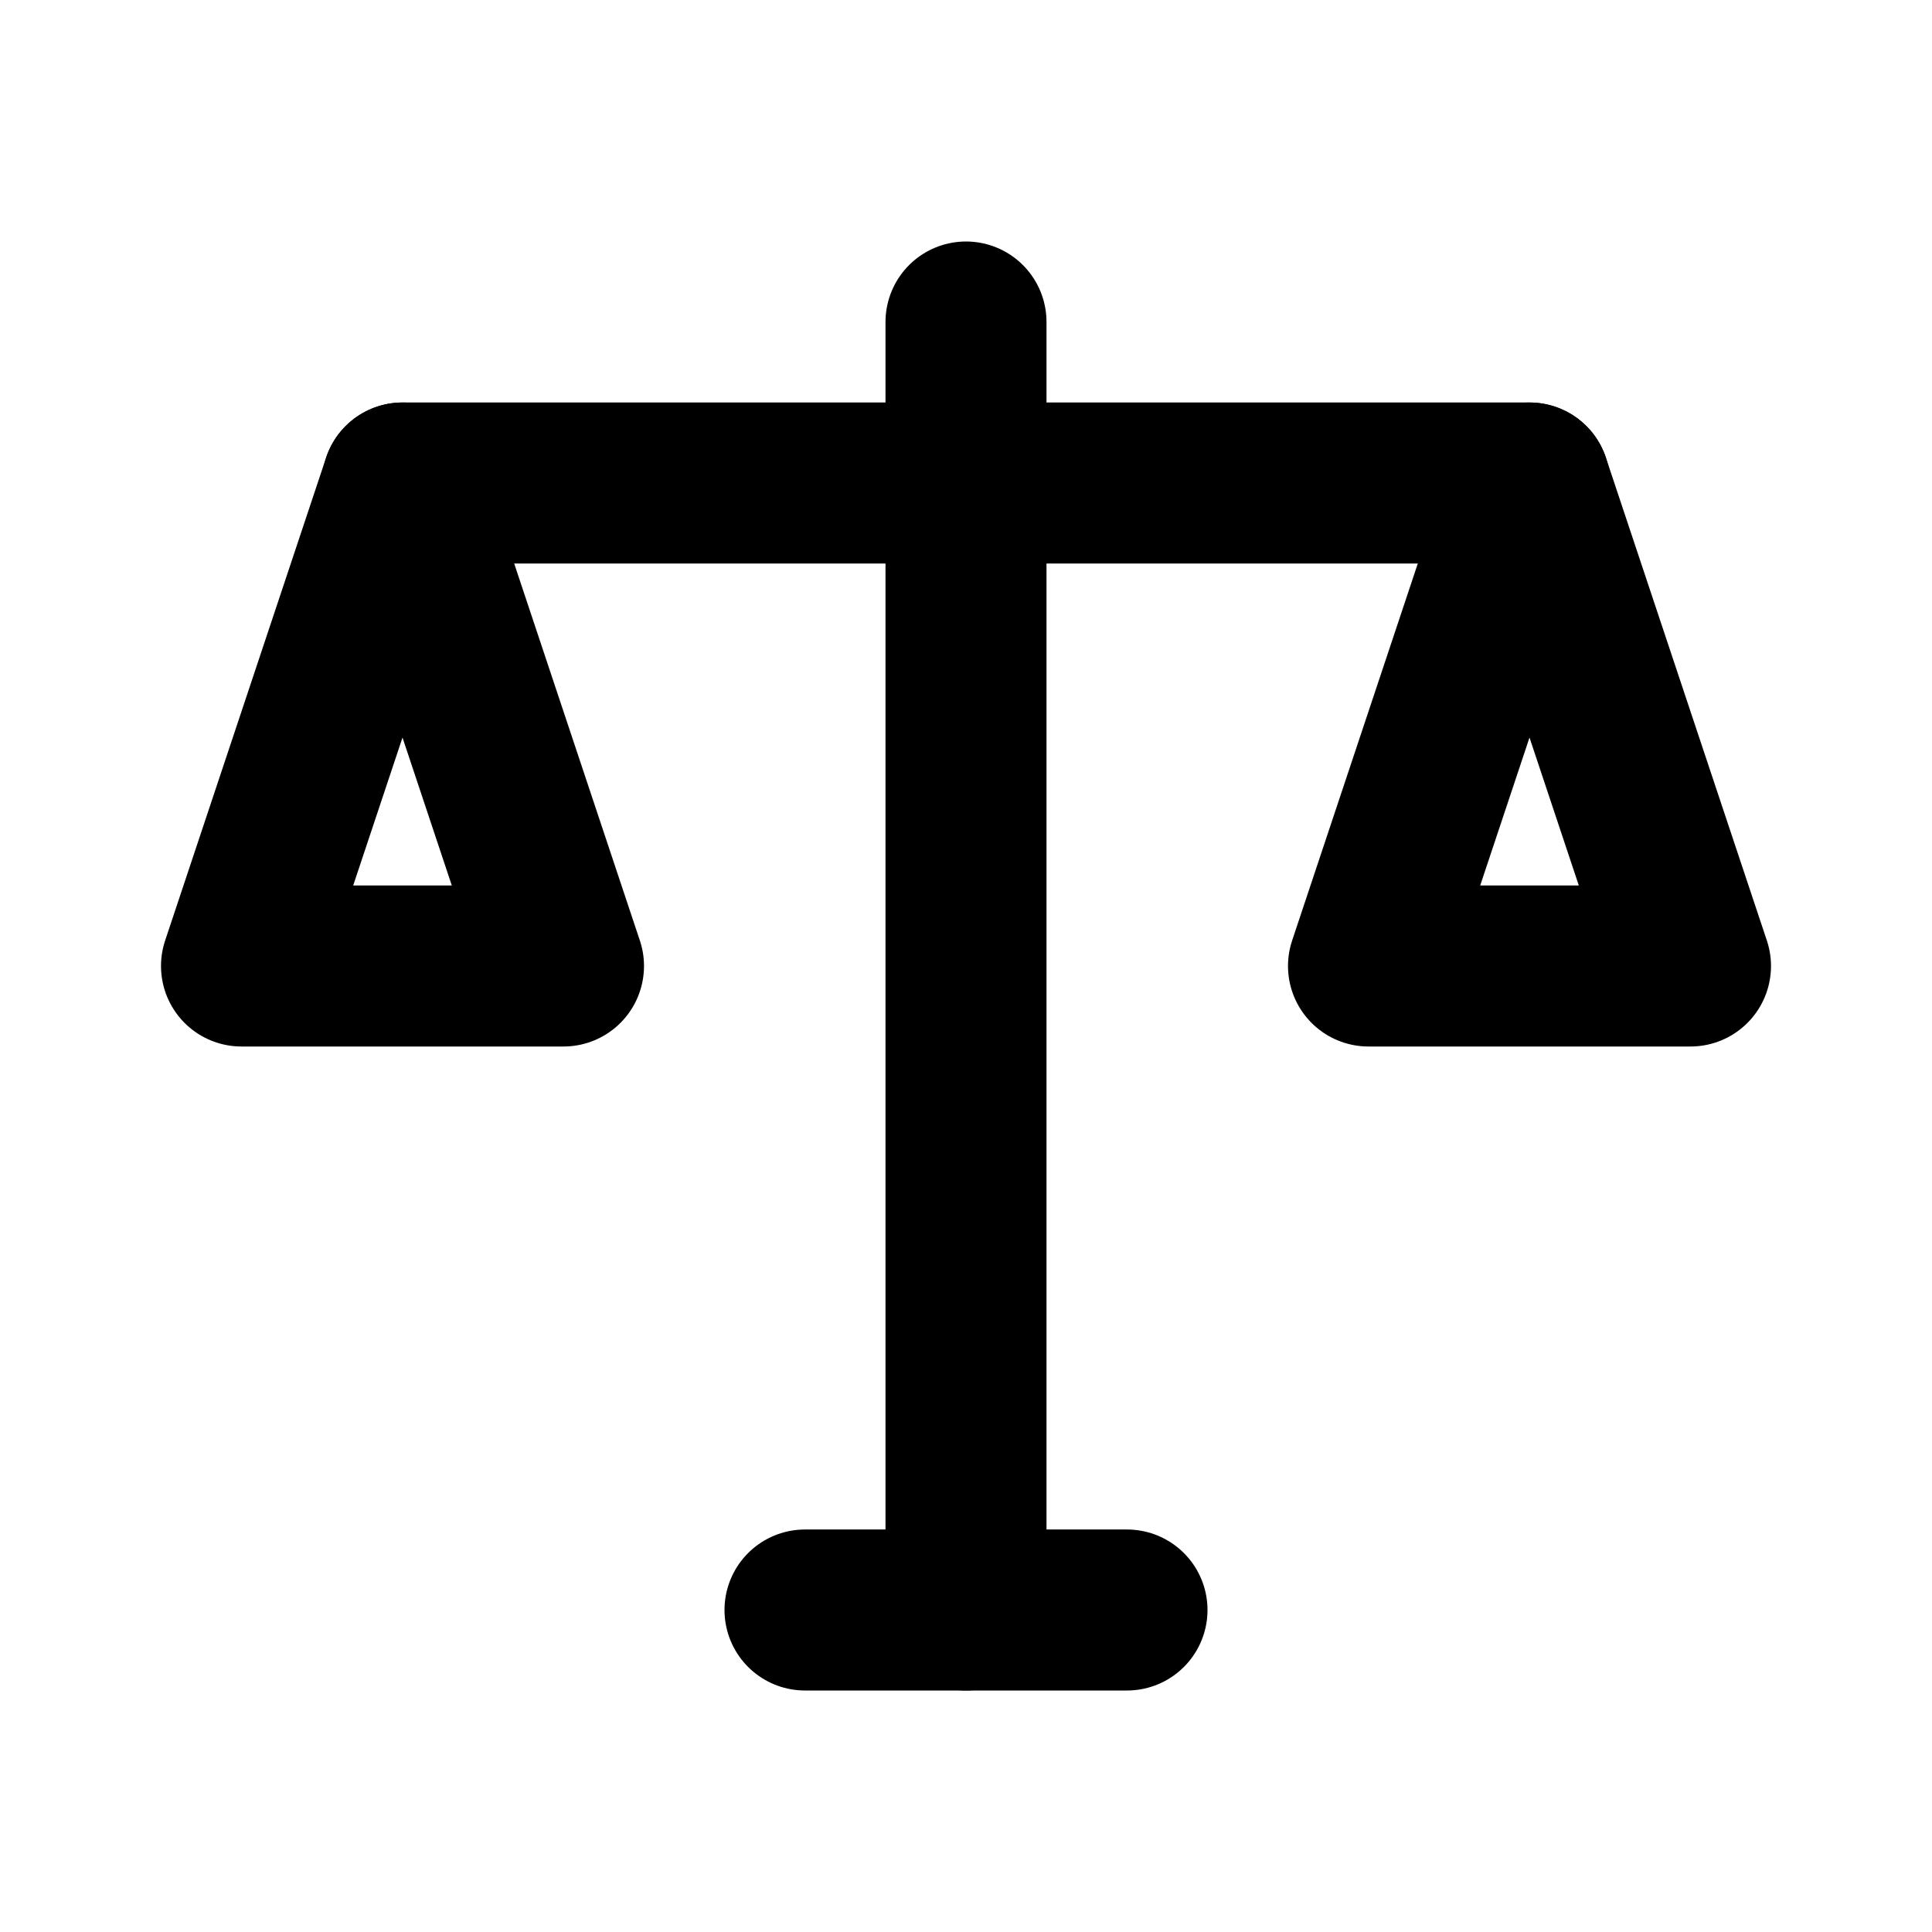
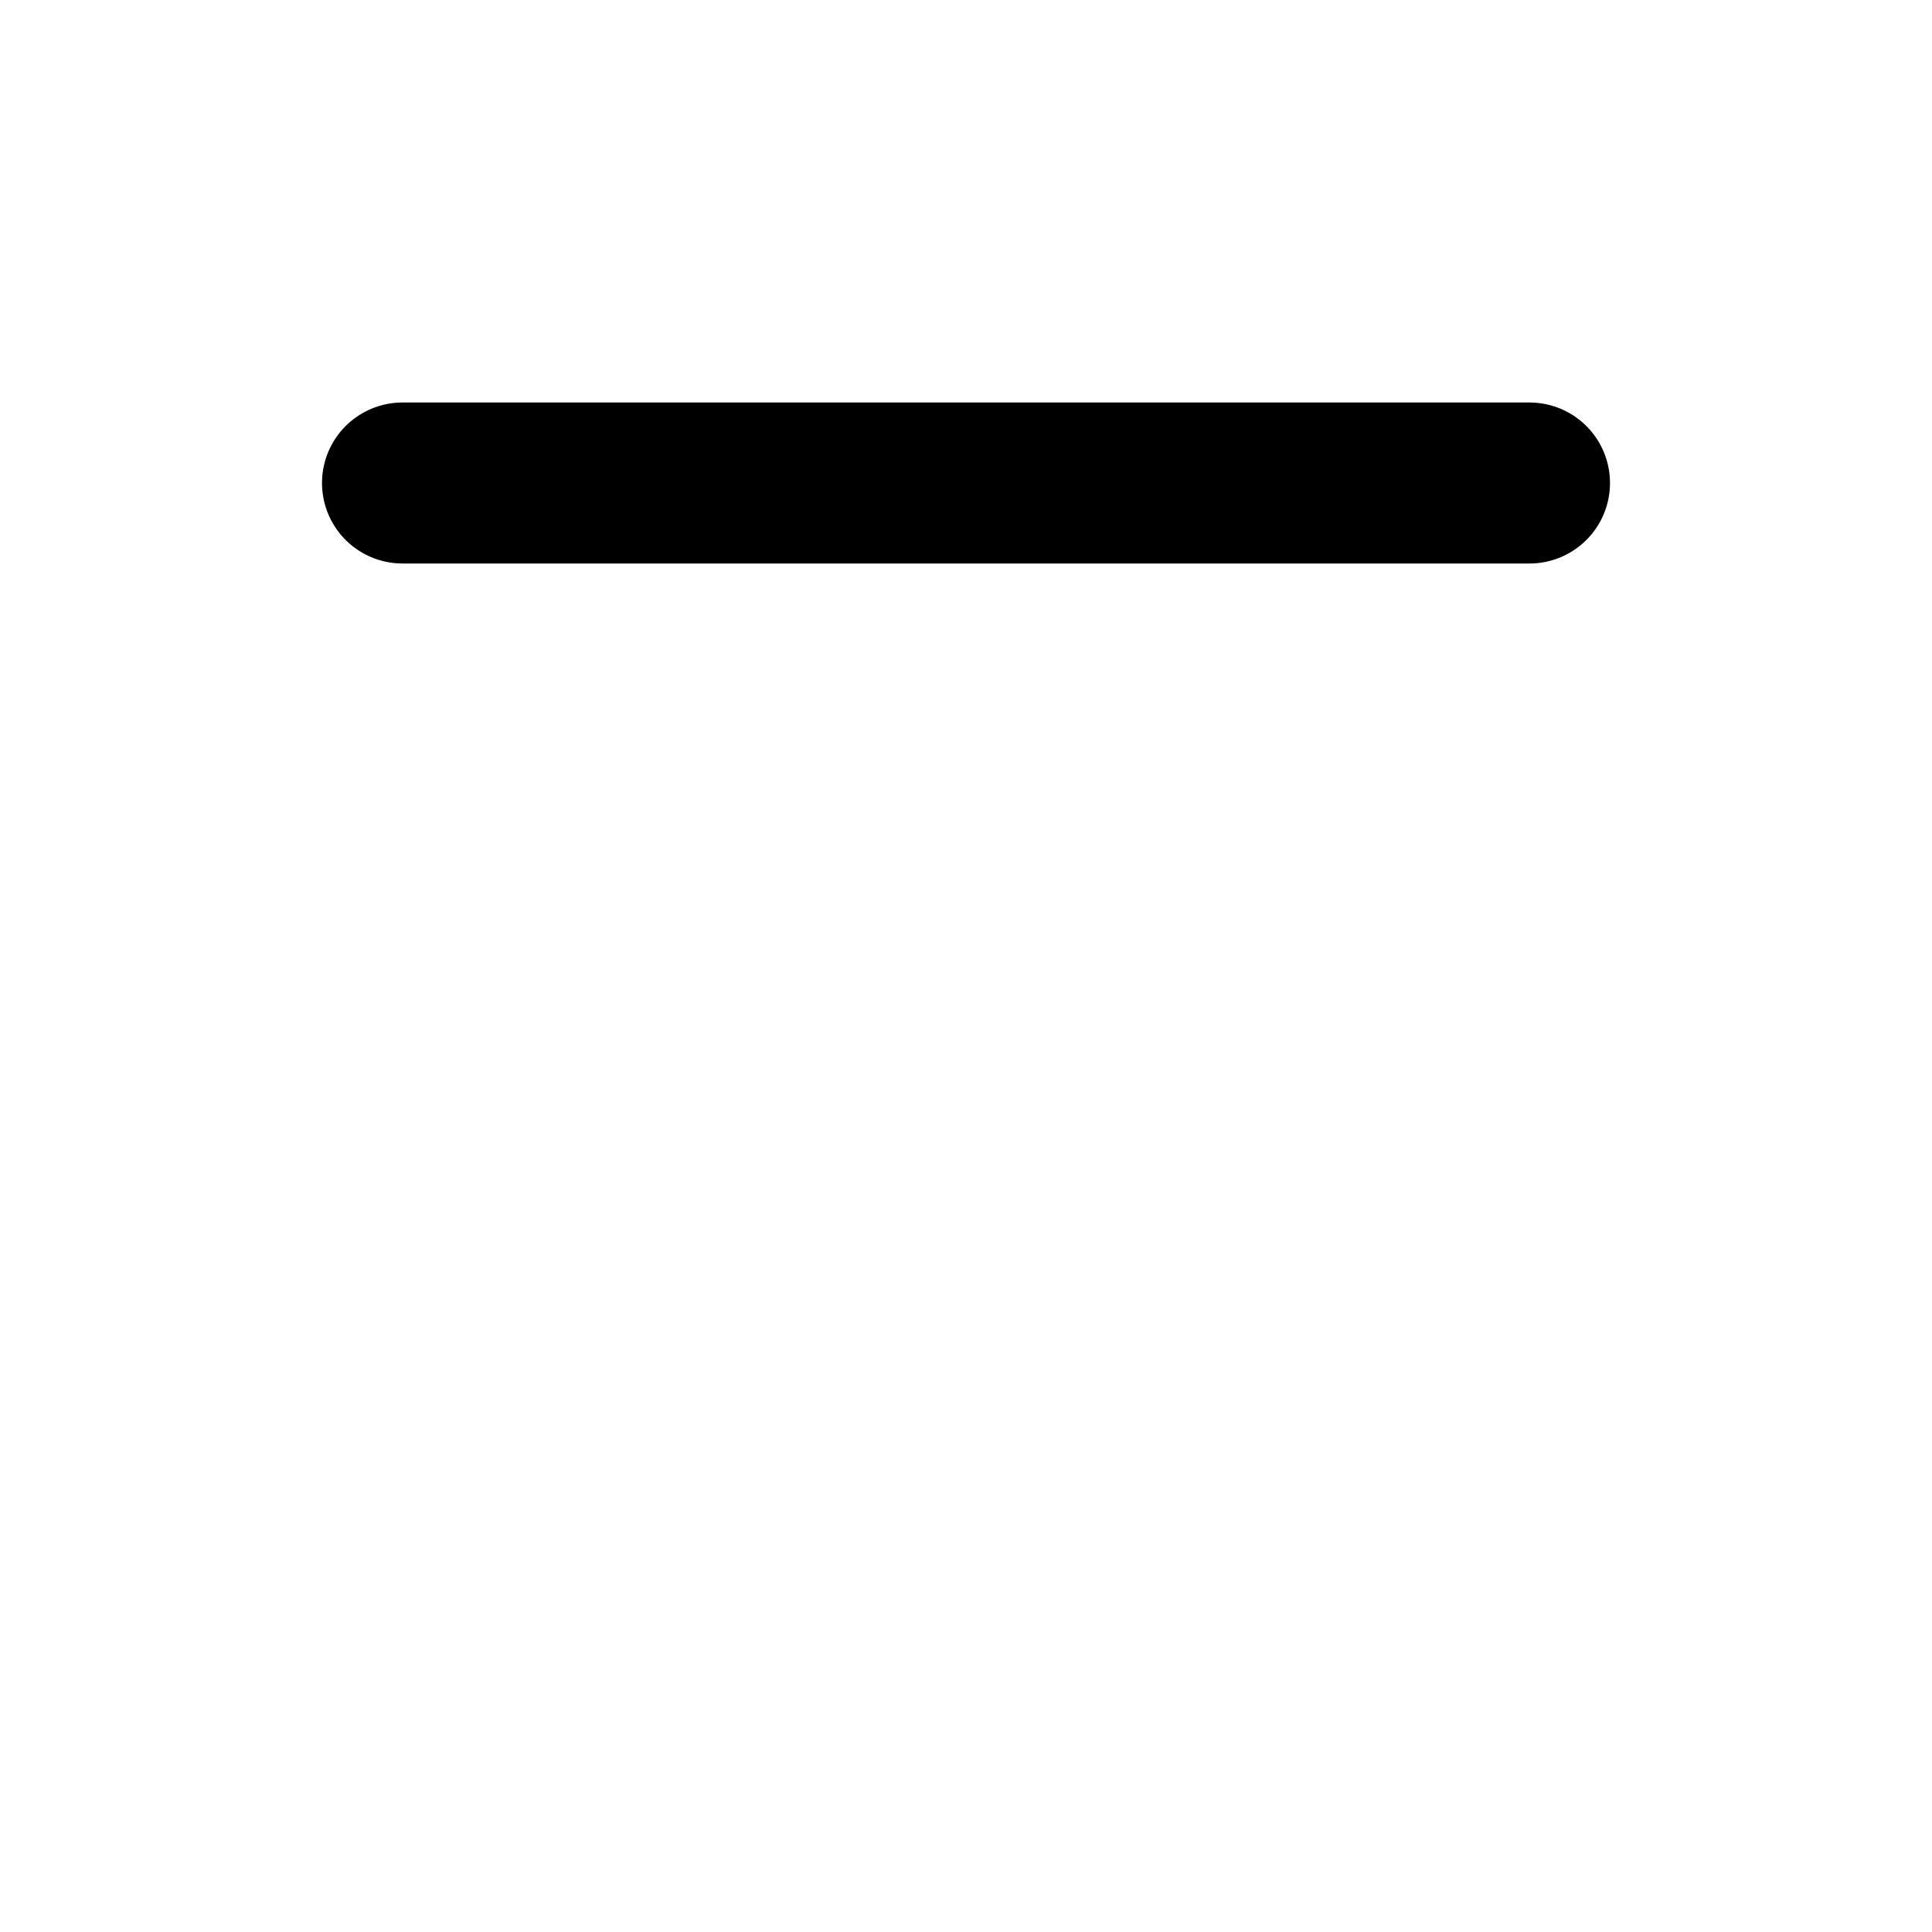
<svg xmlns="http://www.w3.org/2000/svg" viewBox="0 0 24 24" fill="none" stroke="currentColor" stroke-width="2" stroke-linecap="round" stroke-linejoin="round">
-   <path d="M12 4v2" />
  <path d="M5 6h14" />
-   <path d="M5 6l-2 6h4l-2-6" />
-   <path d="M19 6l2 6h-4l2-6" />
-   <path d="M12 6v14" />
-   <path d="M10 20h4" />
</svg>